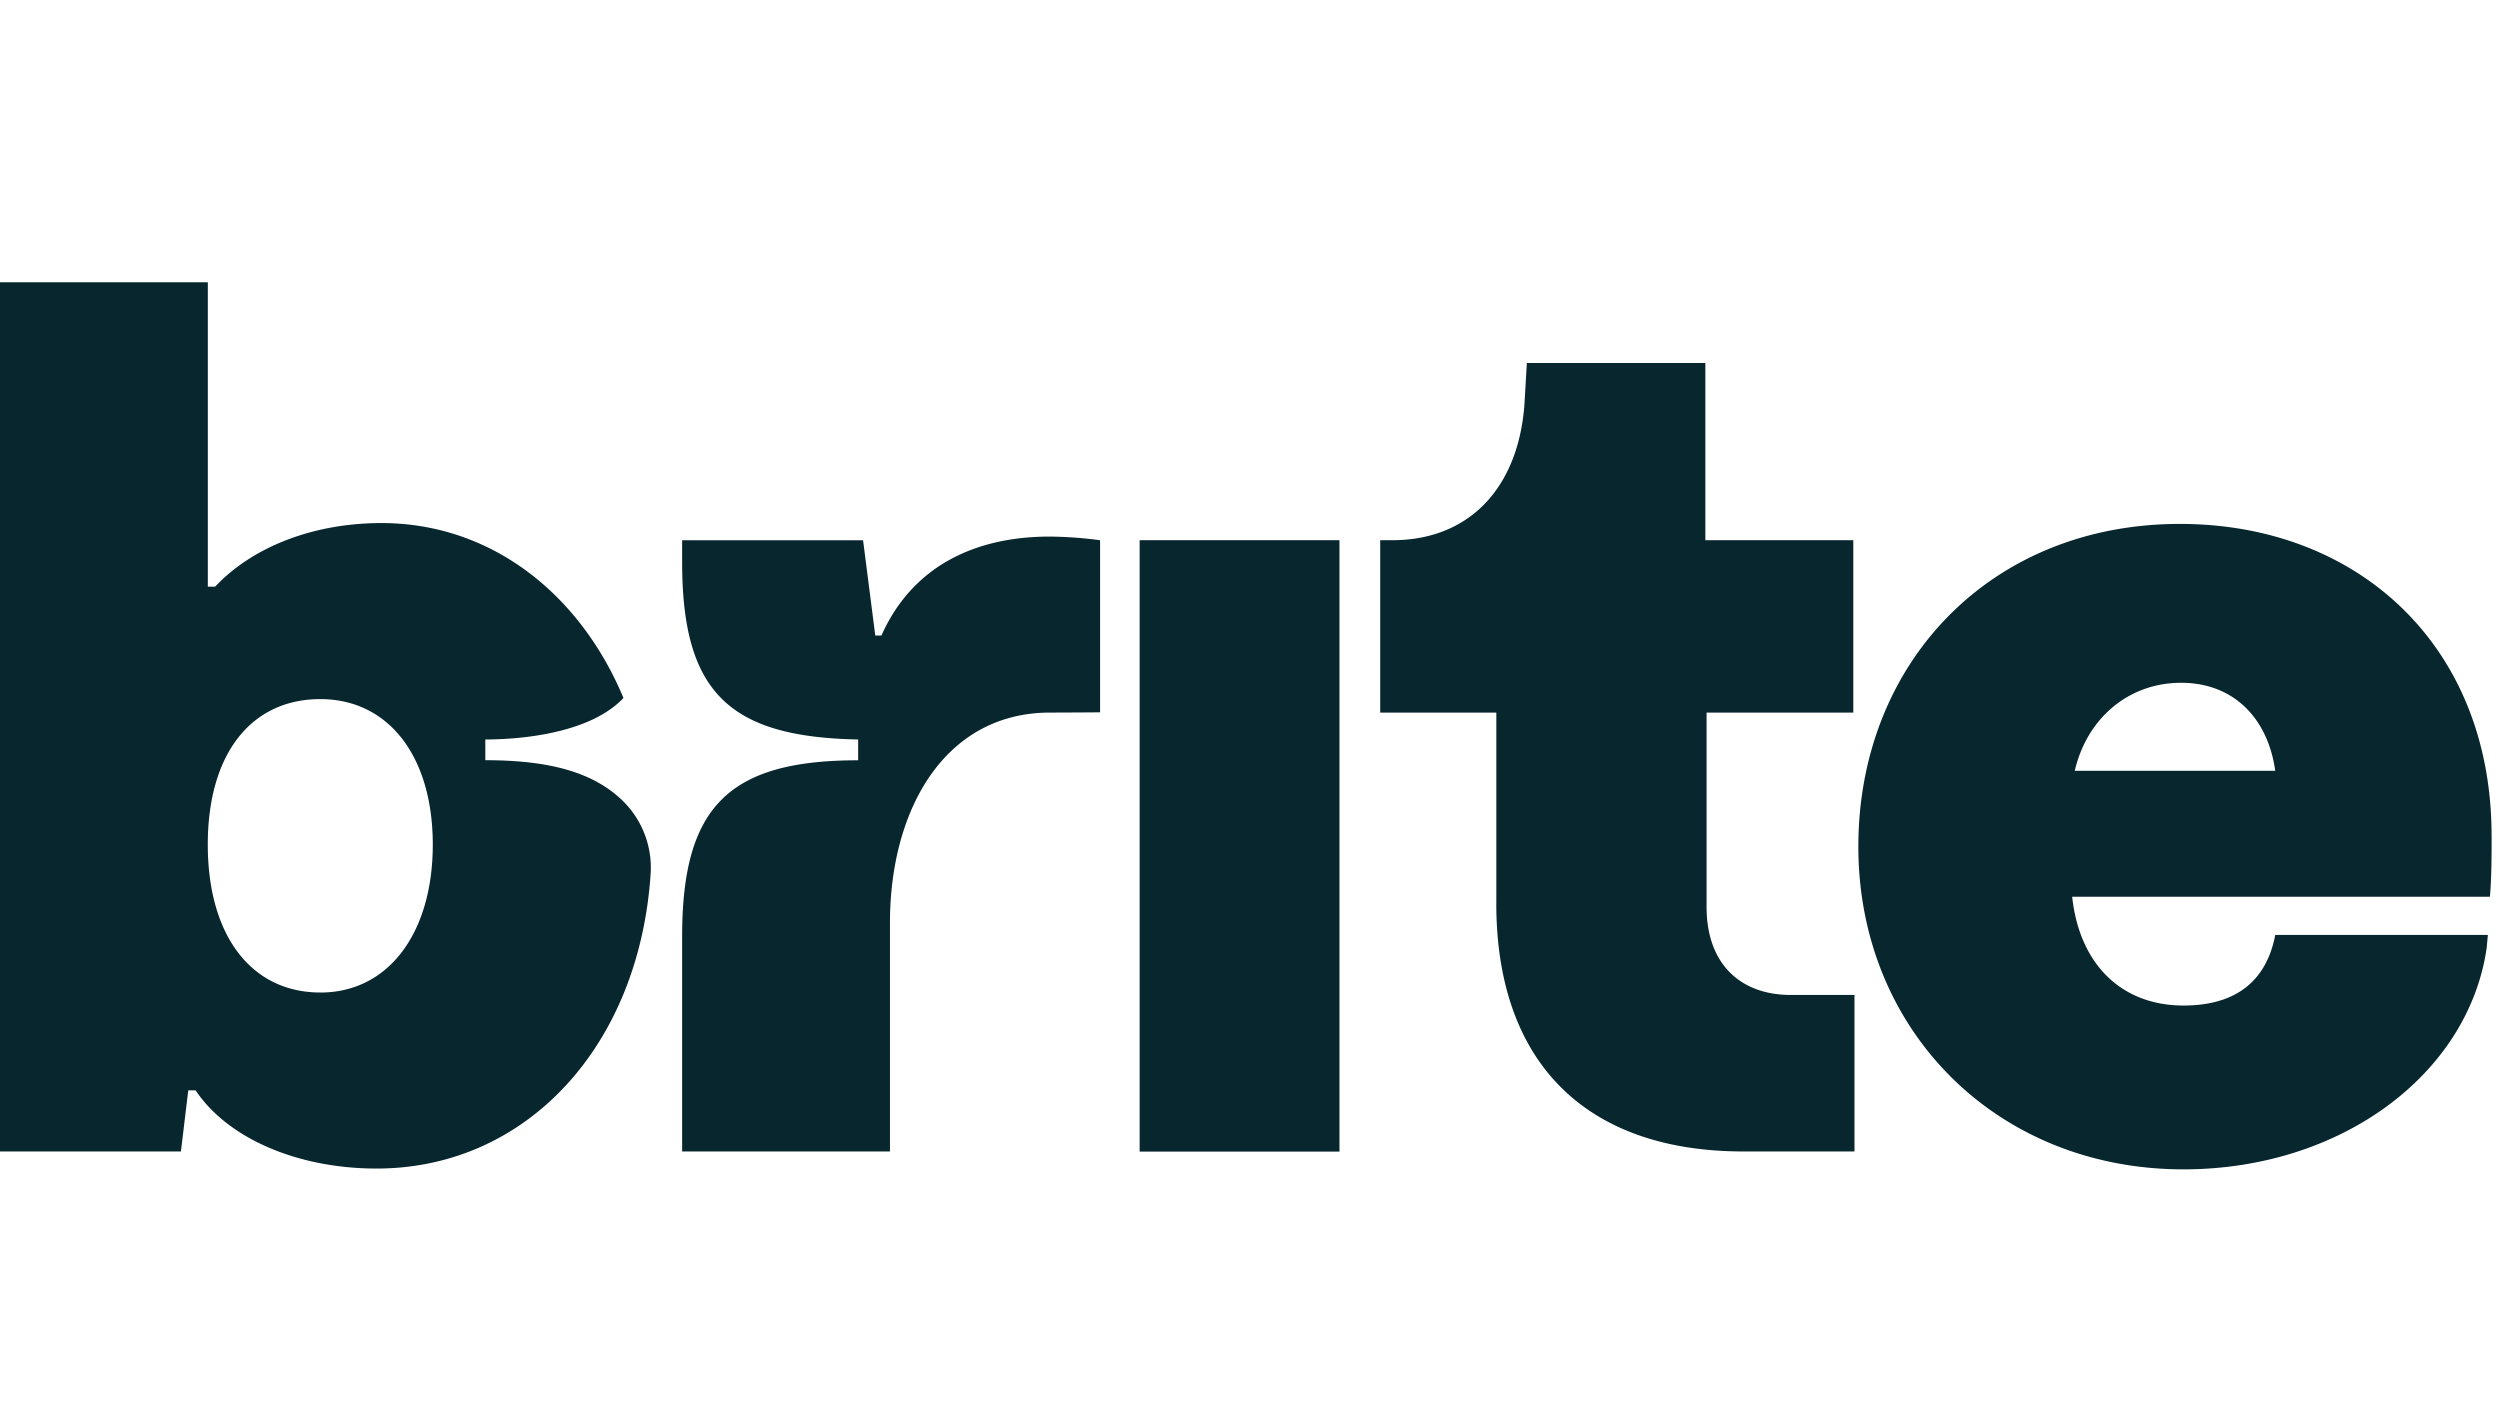
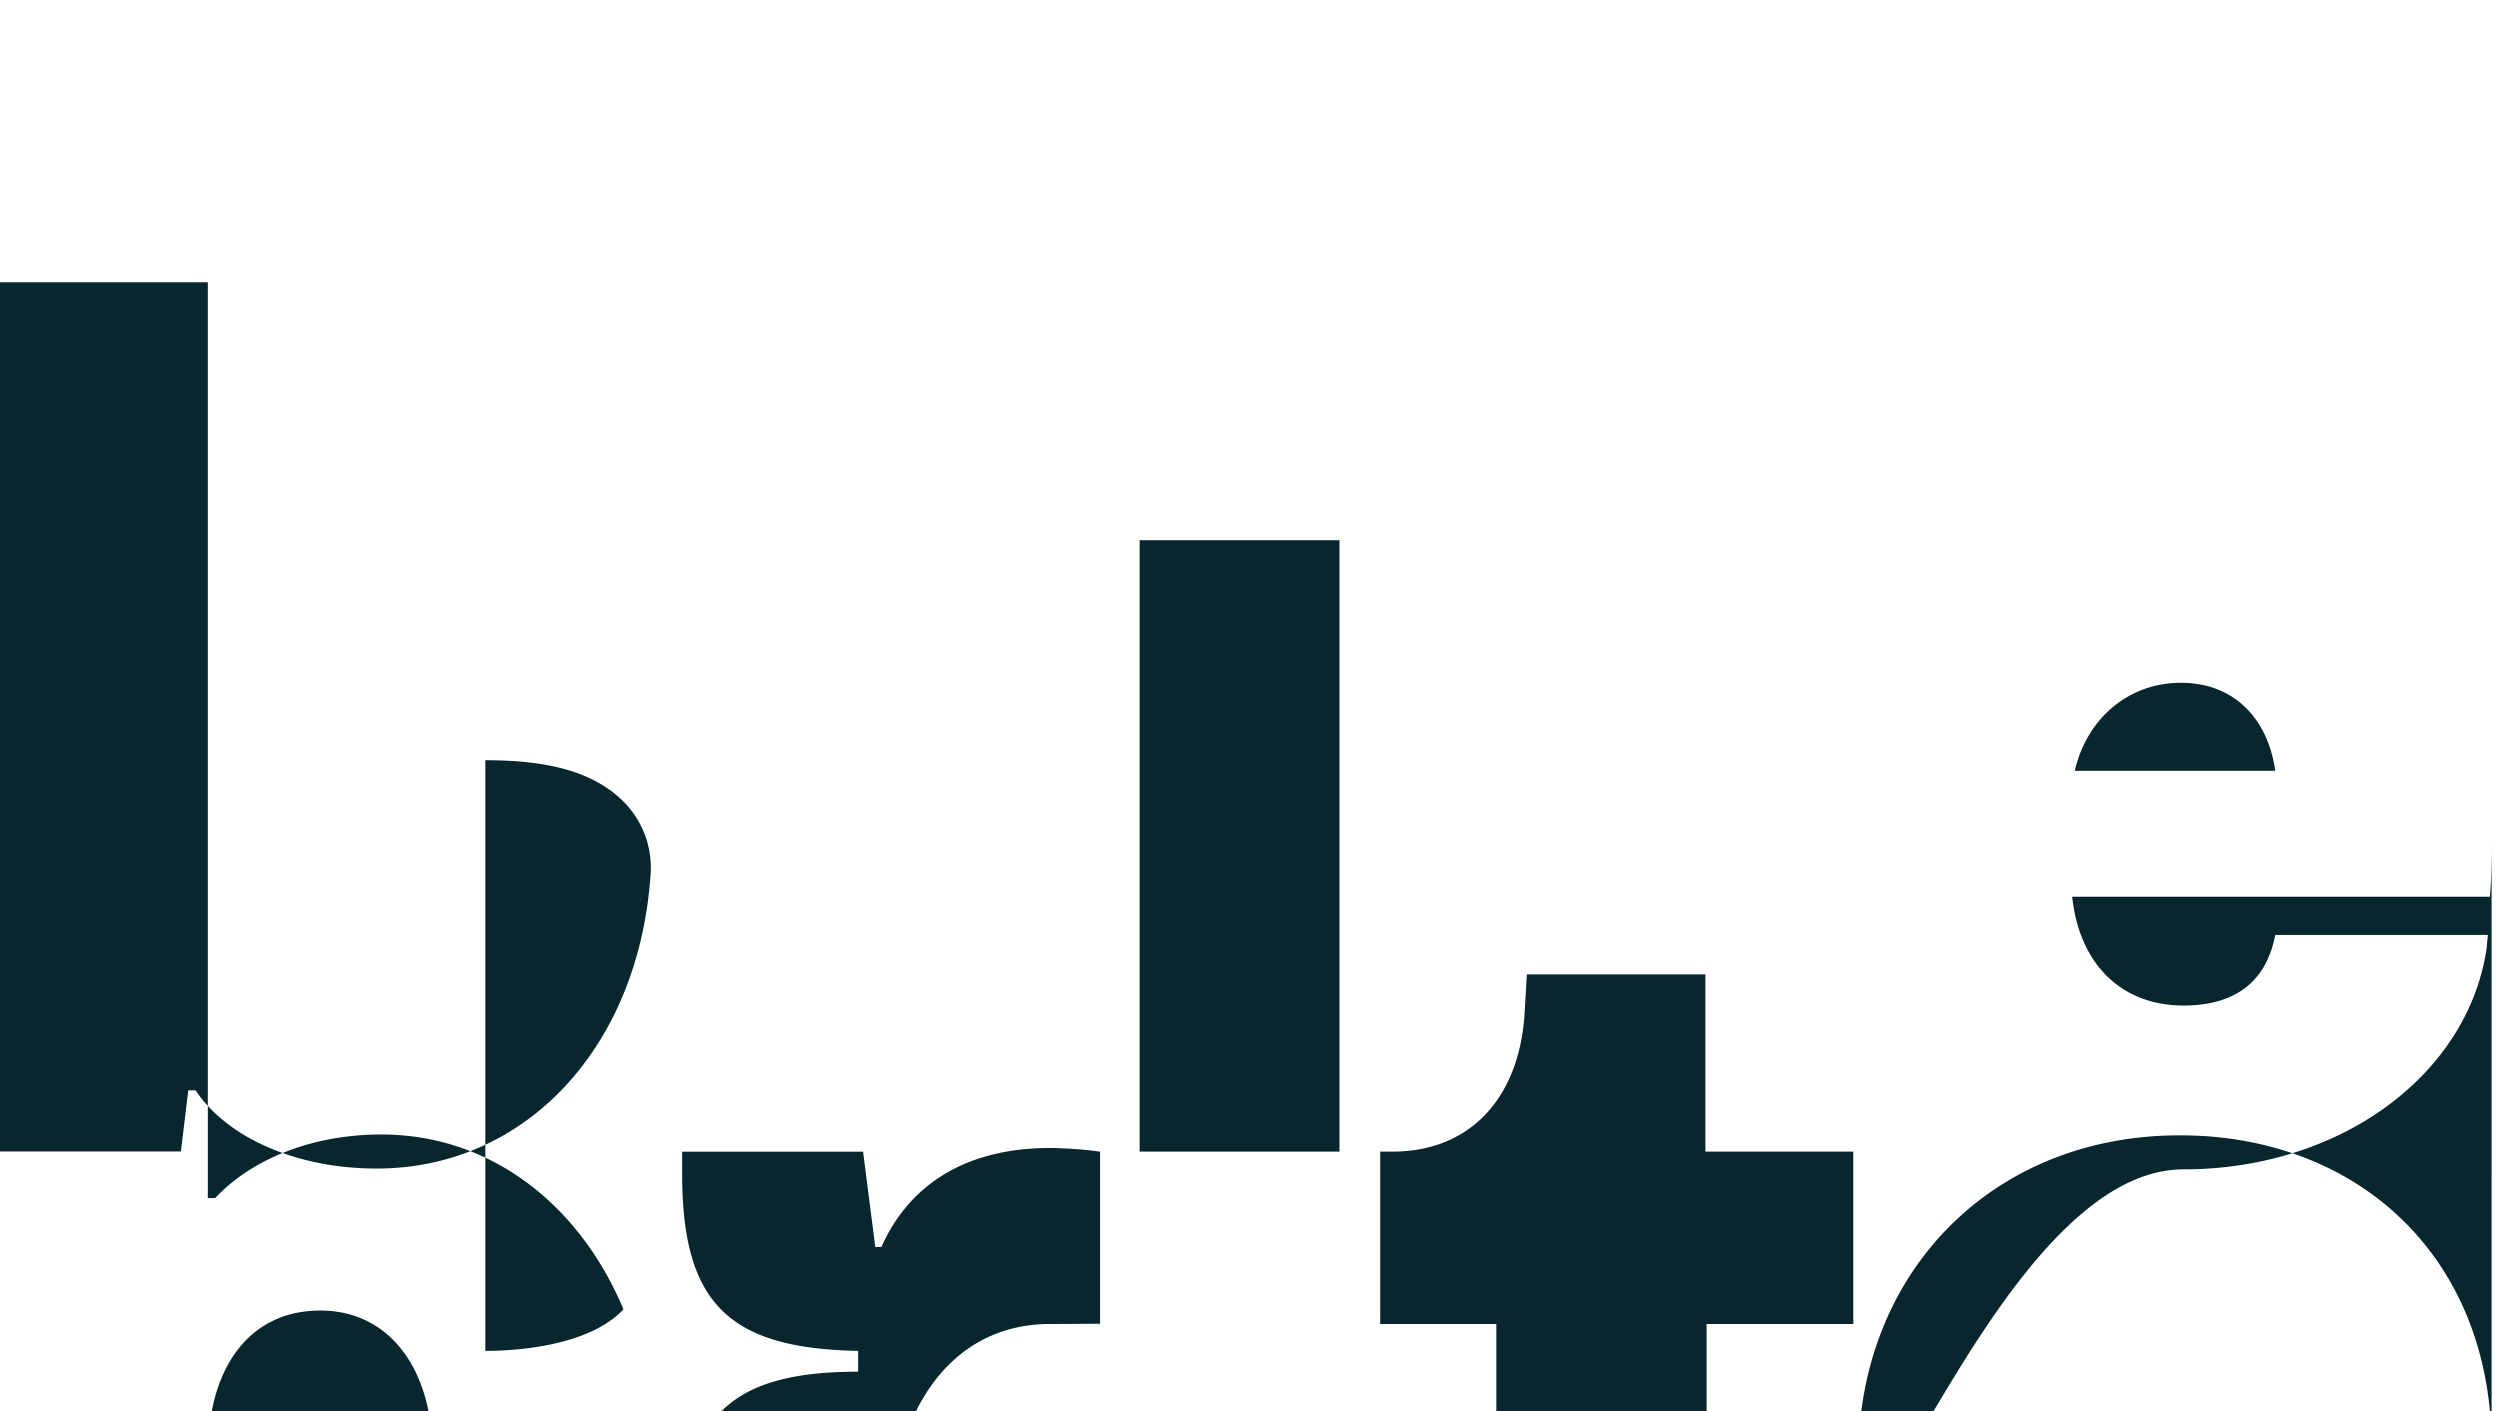
<svg xmlns="http://www.w3.org/2000/svg" width="62" height="35" fill="none" viewBox="0 0 62 35">
-   <path fill="#07262E" d="M33.219 13.397h-4.956V28.56h4.956zm-7.18-.09c-1.97 0-3.452.818-4.18 2.455h-.152l-.303-2.364h-4.487v.545c0 3.214 1.152 4.336 4.365 4.396v.516c-3.213 0-4.365 1.152-4.365 4.365v5.336h5.154v-5.67c0-2.819 1.365-5.214 3.972-5.214.364 0 1.239-.006 1.239-.006v-4.268a10 10 0 0 0-1.243-.091m-14.003 5.547v-.515c.425 0 2.487-.03 3.426-1.03-1.091-2.608-3.305-4.337-6.003-4.337-1.667 0-3.183.577-4.123 1.577h-.182V7H0v21.556h4.487l.182-1.516h.182c.788 1.183 2.516 1.94 4.488 1.94 3.702 0 6.508-3.016 6.796-7.3a2.32 2.32 0 0 0-.639-1.767c-.732-.753-1.846-1.06-3.46-1.06zm-4.093 5.76c-1.698 0-2.79-1.394-2.79-3.668s1.092-3.608 2.79-3.608 2.79 1.425 2.79 3.608-1.092 3.669-2.79 3.669m29.166-2.213v-4.73h-2.88v-4.275h.303c1.91 0 3.122-1.304 3.274-3.365l.06-1.03h4.427v4.395h3.669v4.275h-3.639v4.82c0 1.395.819 2.183 2.092 2.183h1.576v3.881h-2.759c-3.85 0-6.124-2.153-6.124-6.155m24.683-1.678c0-4.699-3.304-7.73-7.73-7.73-4.7 0-7.974 3.456-7.974 8.003S49.513 29 54.15 29c3.911 0 7.065-2.364 7.519-5.488l.03-.326h-5.272c-.148.761-.614 1.751-2.277 1.751-1.516 0-2.577-1-2.76-2.698h10.36c.042-.475.042-1.061.042-1.516m-10.338-1.607c.303-1.303 1.334-2.183 2.637-2.183 1.304 0 2.153.88 2.335 2.183z" />
+   <path fill="#07262E" d="M33.219 13.397h-4.956V28.56h4.956m-7.18-.09c-1.97 0-3.452.818-4.18 2.455h-.152l-.303-2.364h-4.487v.545c0 3.214 1.152 4.336 4.365 4.396v.516c-3.213 0-4.365 1.152-4.365 4.365v5.336h5.154v-5.67c0-2.819 1.365-5.214 3.972-5.214.364 0 1.239-.006 1.239-.006v-4.268a10 10 0 0 0-1.243-.091m-14.003 5.547v-.515c.425 0 2.487-.03 3.426-1.03-1.091-2.608-3.305-4.337-6.003-4.337-1.667 0-3.183.577-4.123 1.577h-.182V7H0v21.556h4.487l.182-1.516h.182c.788 1.183 2.516 1.94 4.488 1.94 3.702 0 6.508-3.016 6.796-7.3a2.32 2.32 0 0 0-.639-1.767c-.732-.753-1.846-1.06-3.46-1.06zm-4.093 5.76c-1.698 0-2.79-1.394-2.79-3.668s1.092-3.608 2.79-3.608 2.79 1.425 2.79 3.608-1.092 3.669-2.79 3.669m29.166-2.213v-4.73h-2.88v-4.275h.303c1.91 0 3.122-1.304 3.274-3.365l.06-1.03h4.427v4.395h3.669v4.275h-3.639v4.82c0 1.395.819 2.183 2.092 2.183h1.576v3.881h-2.759c-3.85 0-6.124-2.153-6.124-6.155m24.683-1.678c0-4.699-3.304-7.73-7.73-7.73-4.7 0-7.974 3.456-7.974 8.003S49.513 29 54.15 29c3.911 0 7.065-2.364 7.519-5.488l.03-.326h-5.272c-.148.761-.614 1.751-2.277 1.751-1.516 0-2.577-1-2.76-2.698h10.36c.042-.475.042-1.061.042-1.516m-10.338-1.607c.303-1.303 1.334-2.183 2.637-2.183 1.304 0 2.153.88 2.335 2.183z" />
</svg>